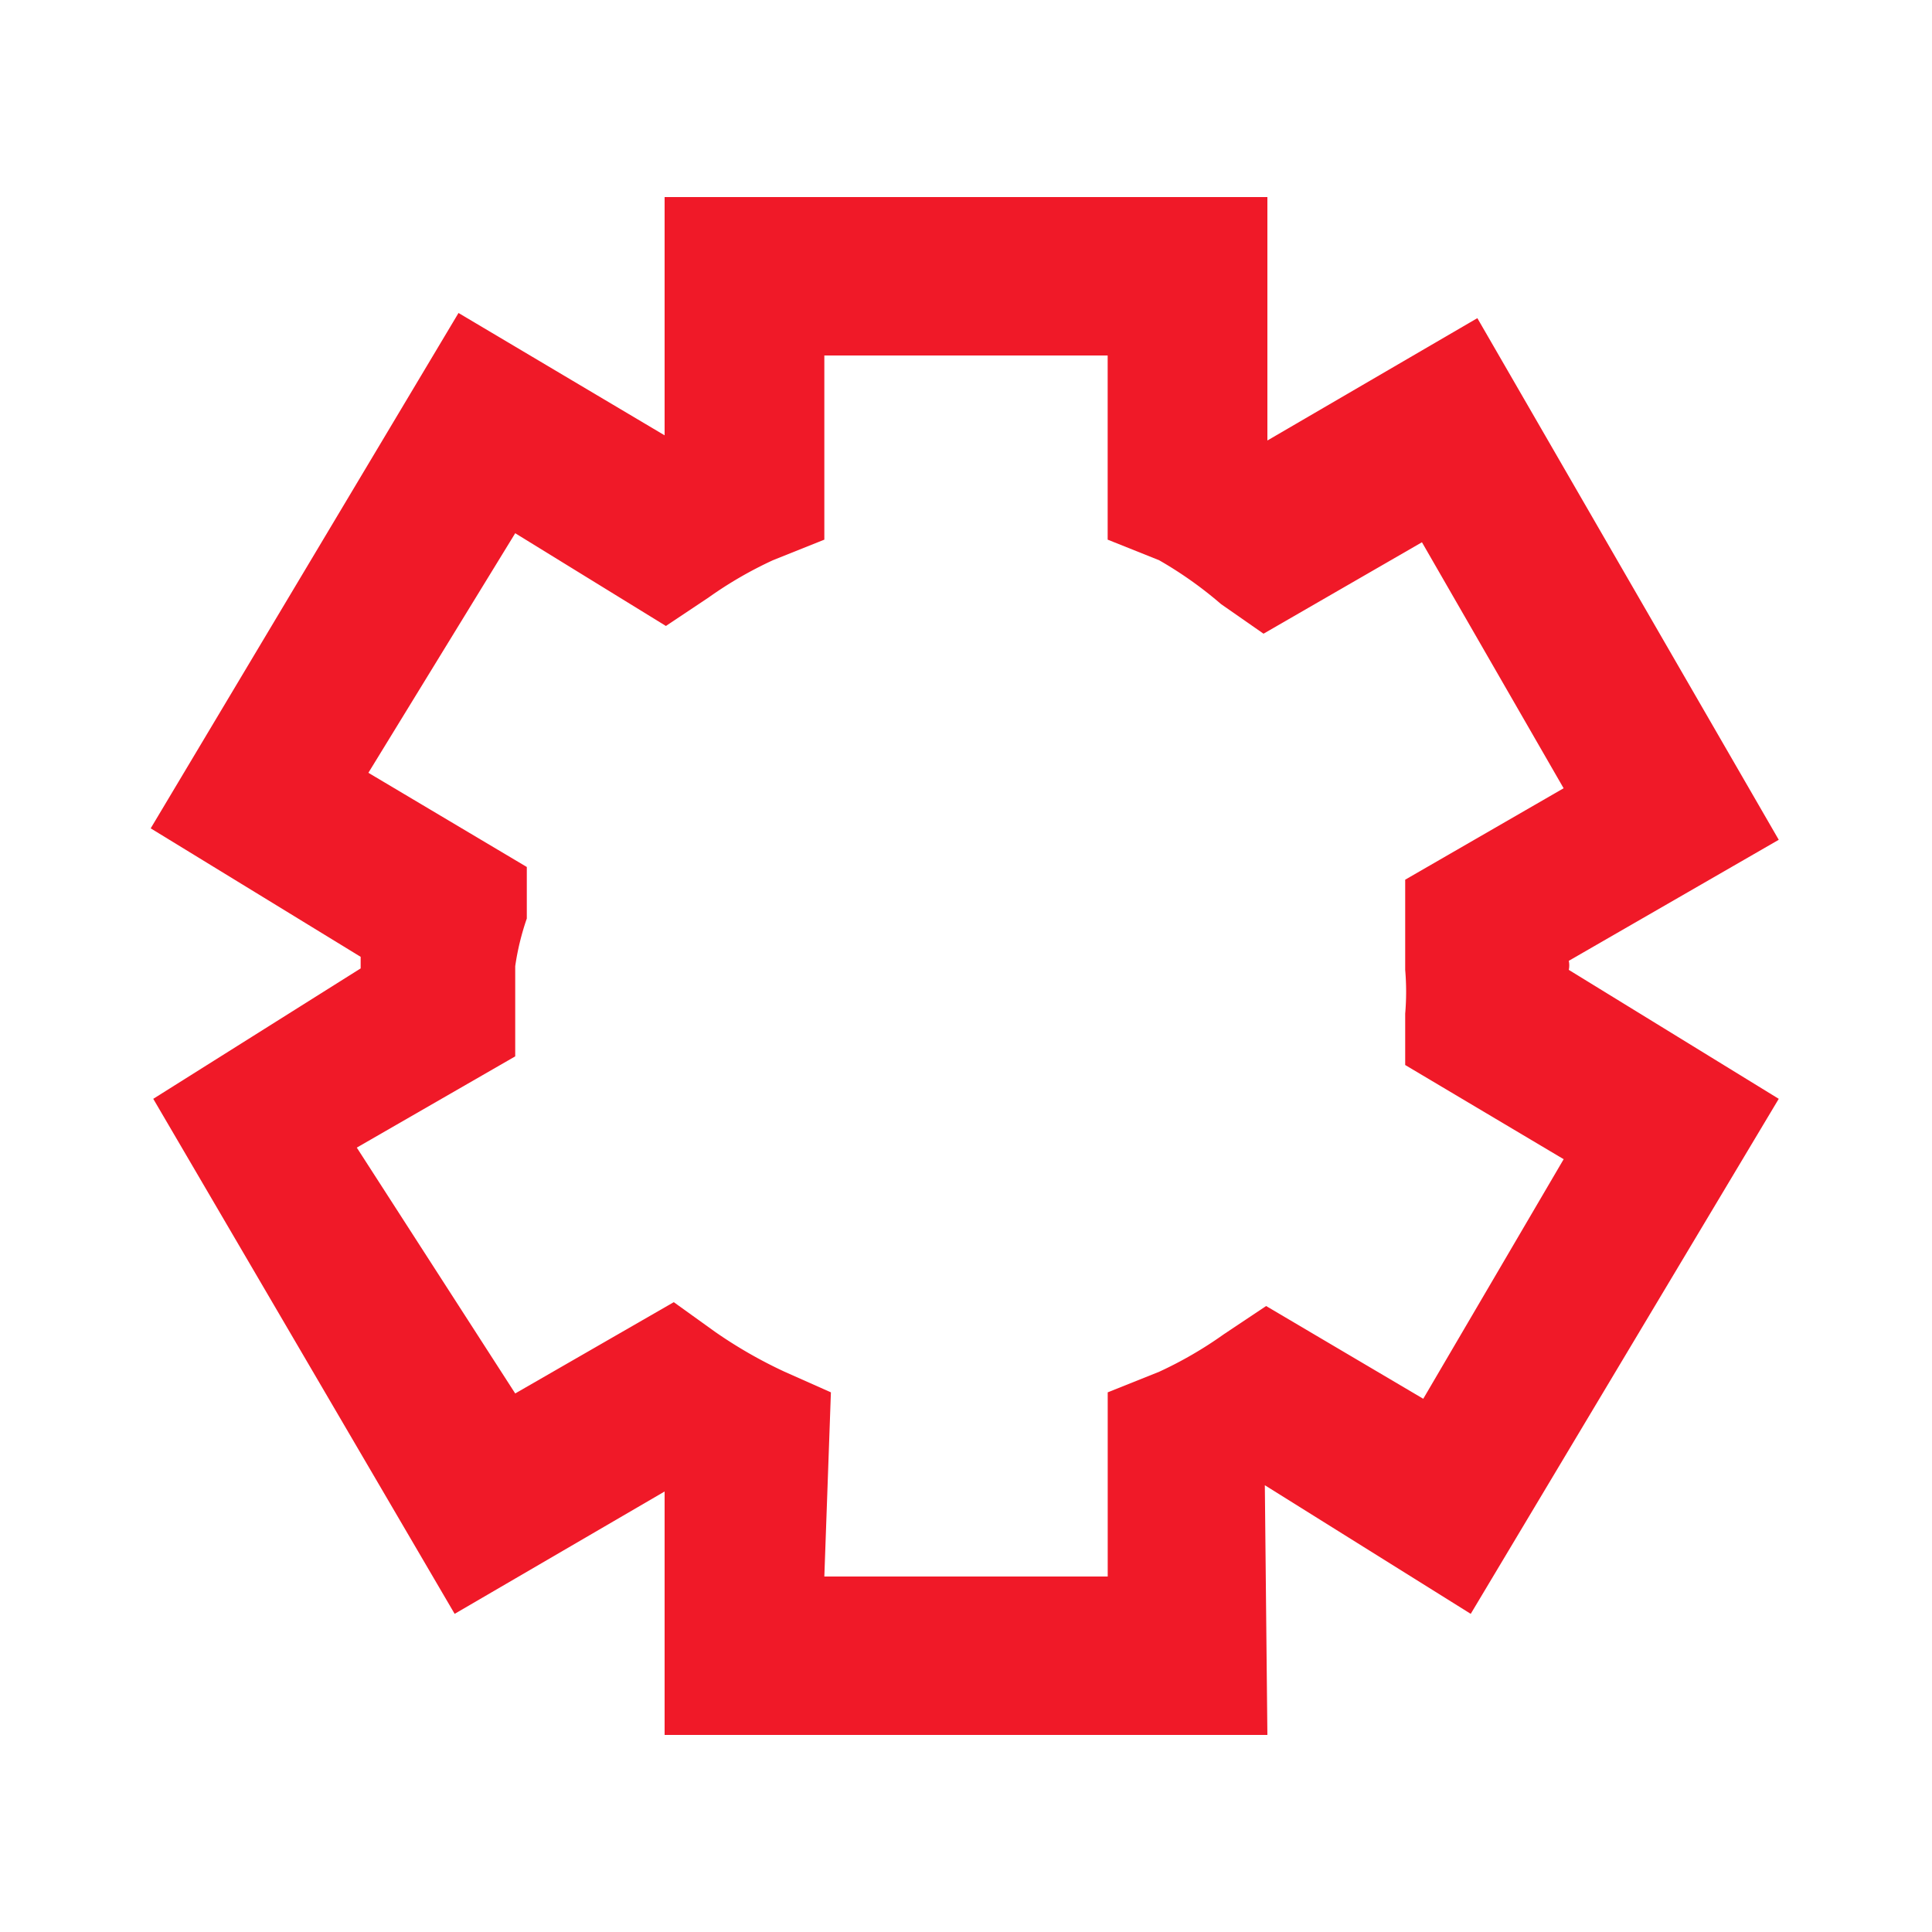
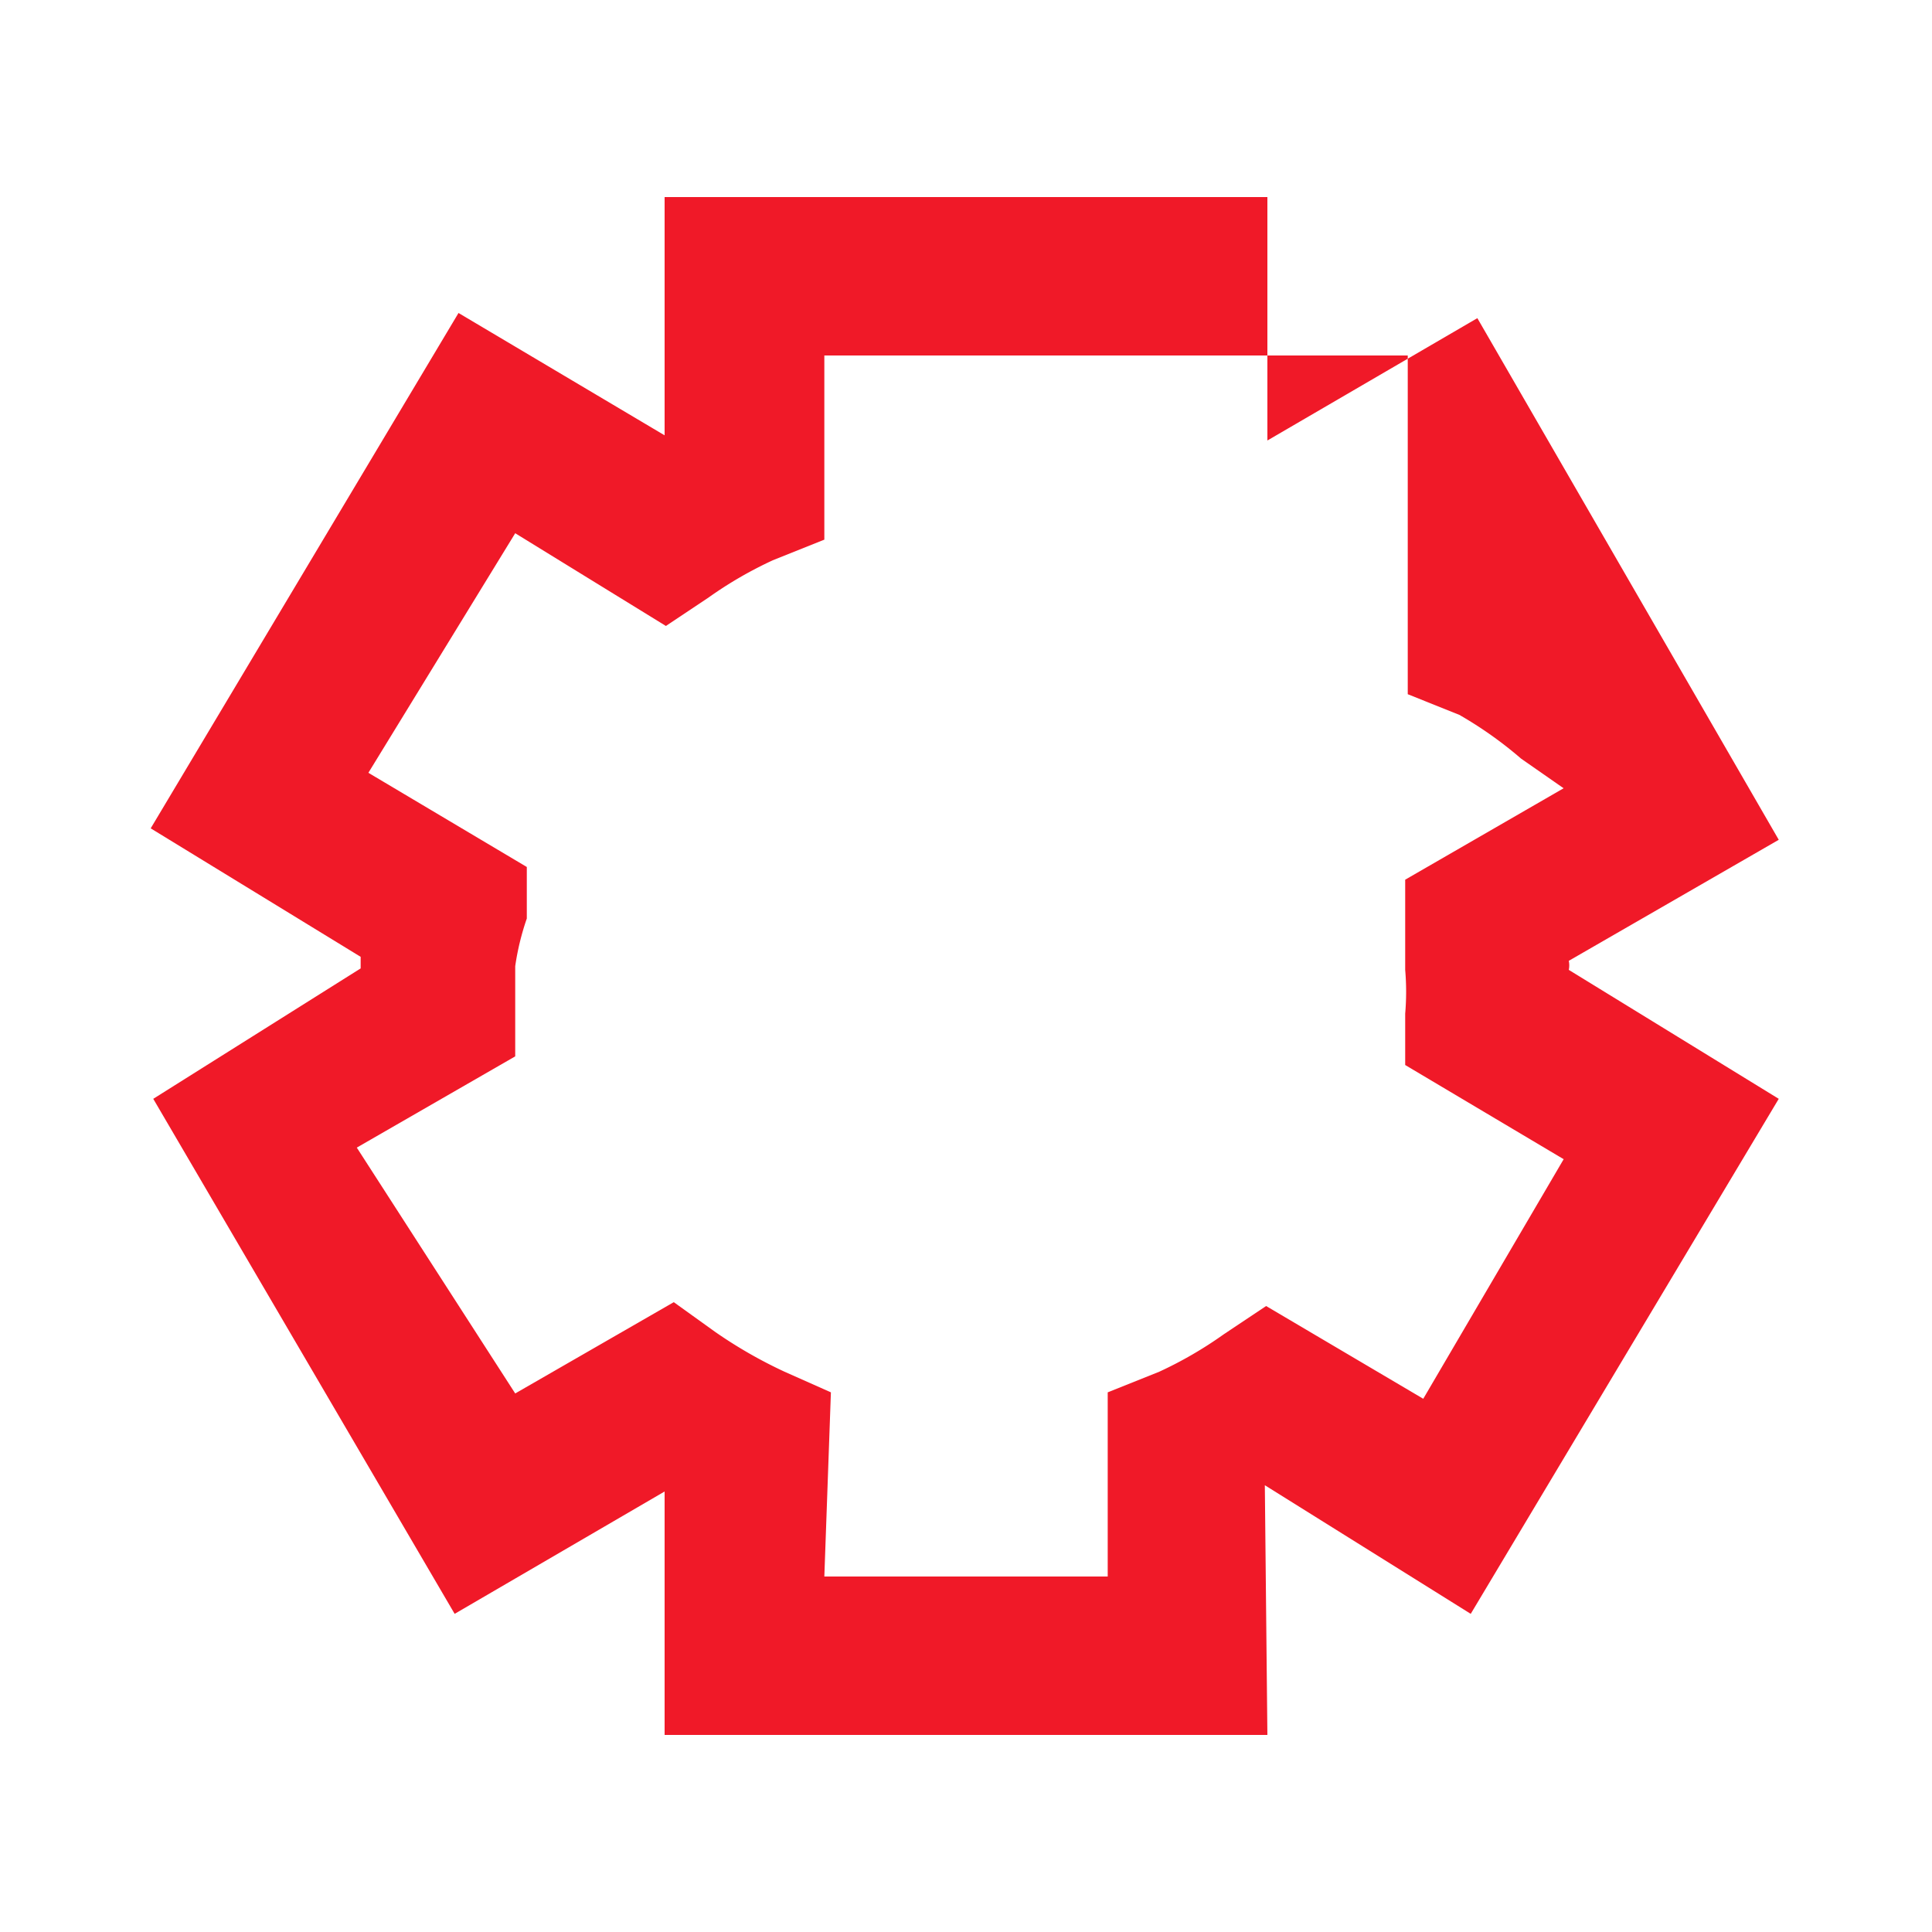
<svg xmlns="http://www.w3.org/2000/svg" id="Artboard_57" data-name="Artboard 57" width="40" height="40" viewBox="0 0 40 40">
  <rect id="Rectangle_25343" data-name="Rectangle 25343" width="40" height="40" fill="#f01928" opacity="0" />
-   <rect id="Rectangle_25343" data-name="Rectangle 25343" width="40" height="40" fill="#f01928" opacity="0" />
-   <rect id="Rectangle_25343" data-name="Rectangle 25343" width="40" height="40" fill="#f01928" opacity="0" />
-   <path id="Path_18261" data-name="Path 18261" d="M24.29,33.37H11.81V28.33h0L7.463,30.863,1.223,20.2,5.517,17.5v-.24L1.17,14.6,7.543,3.93,11.81,6.463V1.53H24.29V6.57h0l4.347-2.533,6.24,10.8L30.53,17.343h0a.453.453,0,0,1,0,.187L34.877,20.2,28.5,30.863,24.237,28.2Zm-9.173-3.28h5.867V26.277l1.067-.427a8.267,8.267,0,0,0,1.333-.773l.88-.587,3.253,1.92,2.907-4.96L27.143,19.5V18.437a5.333,5.333,0,0,0,0-.907V15.663l3.28-1.893L27.49,8.677,24.21,10.57l-.88-.613a8.187,8.187,0,0,0-1.28-.907l-1.067-.427V4.81H15.117V8.623L14.05,9.05a8.267,8.267,0,0,0-1.333.773l-.88.587L8.717,8.49l-3.04,4.96L8.957,15.4v1.067a5.333,5.333,0,0,0-.24.987v1.867L5.437,21.21,8.717,26.3,12,24.41l.853.613a9.6,9.6,0,0,0,1.44.827l.96.427Z" transform="translate(1.95 2.55)" fill="#f01928" />
+   <path id="Path_18261" data-name="Path 18261" d="M24.29,33.37H11.81V28.33h0L7.463,30.863,1.223,20.2,5.517,17.5v-.24L1.17,14.6,7.543,3.93,11.81,6.463V1.53H24.29V6.57h0l4.347-2.533,6.24,10.8L30.53,17.343h0a.453.453,0,0,1,0,.187L34.877,20.2,28.5,30.863,24.237,28.2Zm-9.173-3.28h5.867V26.277l1.067-.427a8.267,8.267,0,0,0,1.333-.773l.88-.587,3.253,1.92,2.907-4.96L27.143,19.5V18.437a5.333,5.333,0,0,0,0-.907V15.663l3.28-1.893l-.88-.613a8.187,8.187,0,0,0-1.28-.907l-1.067-.427V4.81H15.117V8.623L14.05,9.05a8.267,8.267,0,0,0-1.333.773l-.88.587L8.717,8.49l-3.04,4.96L8.957,15.4v1.067a5.333,5.333,0,0,0-.24.987v1.867L5.437,21.21,8.717,26.3,12,24.41l.853.613a9.6,9.6,0,0,0,1.44.827l.96.427Z" transform="translate(1.95 2.55)" fill="#f01928" />
</svg>